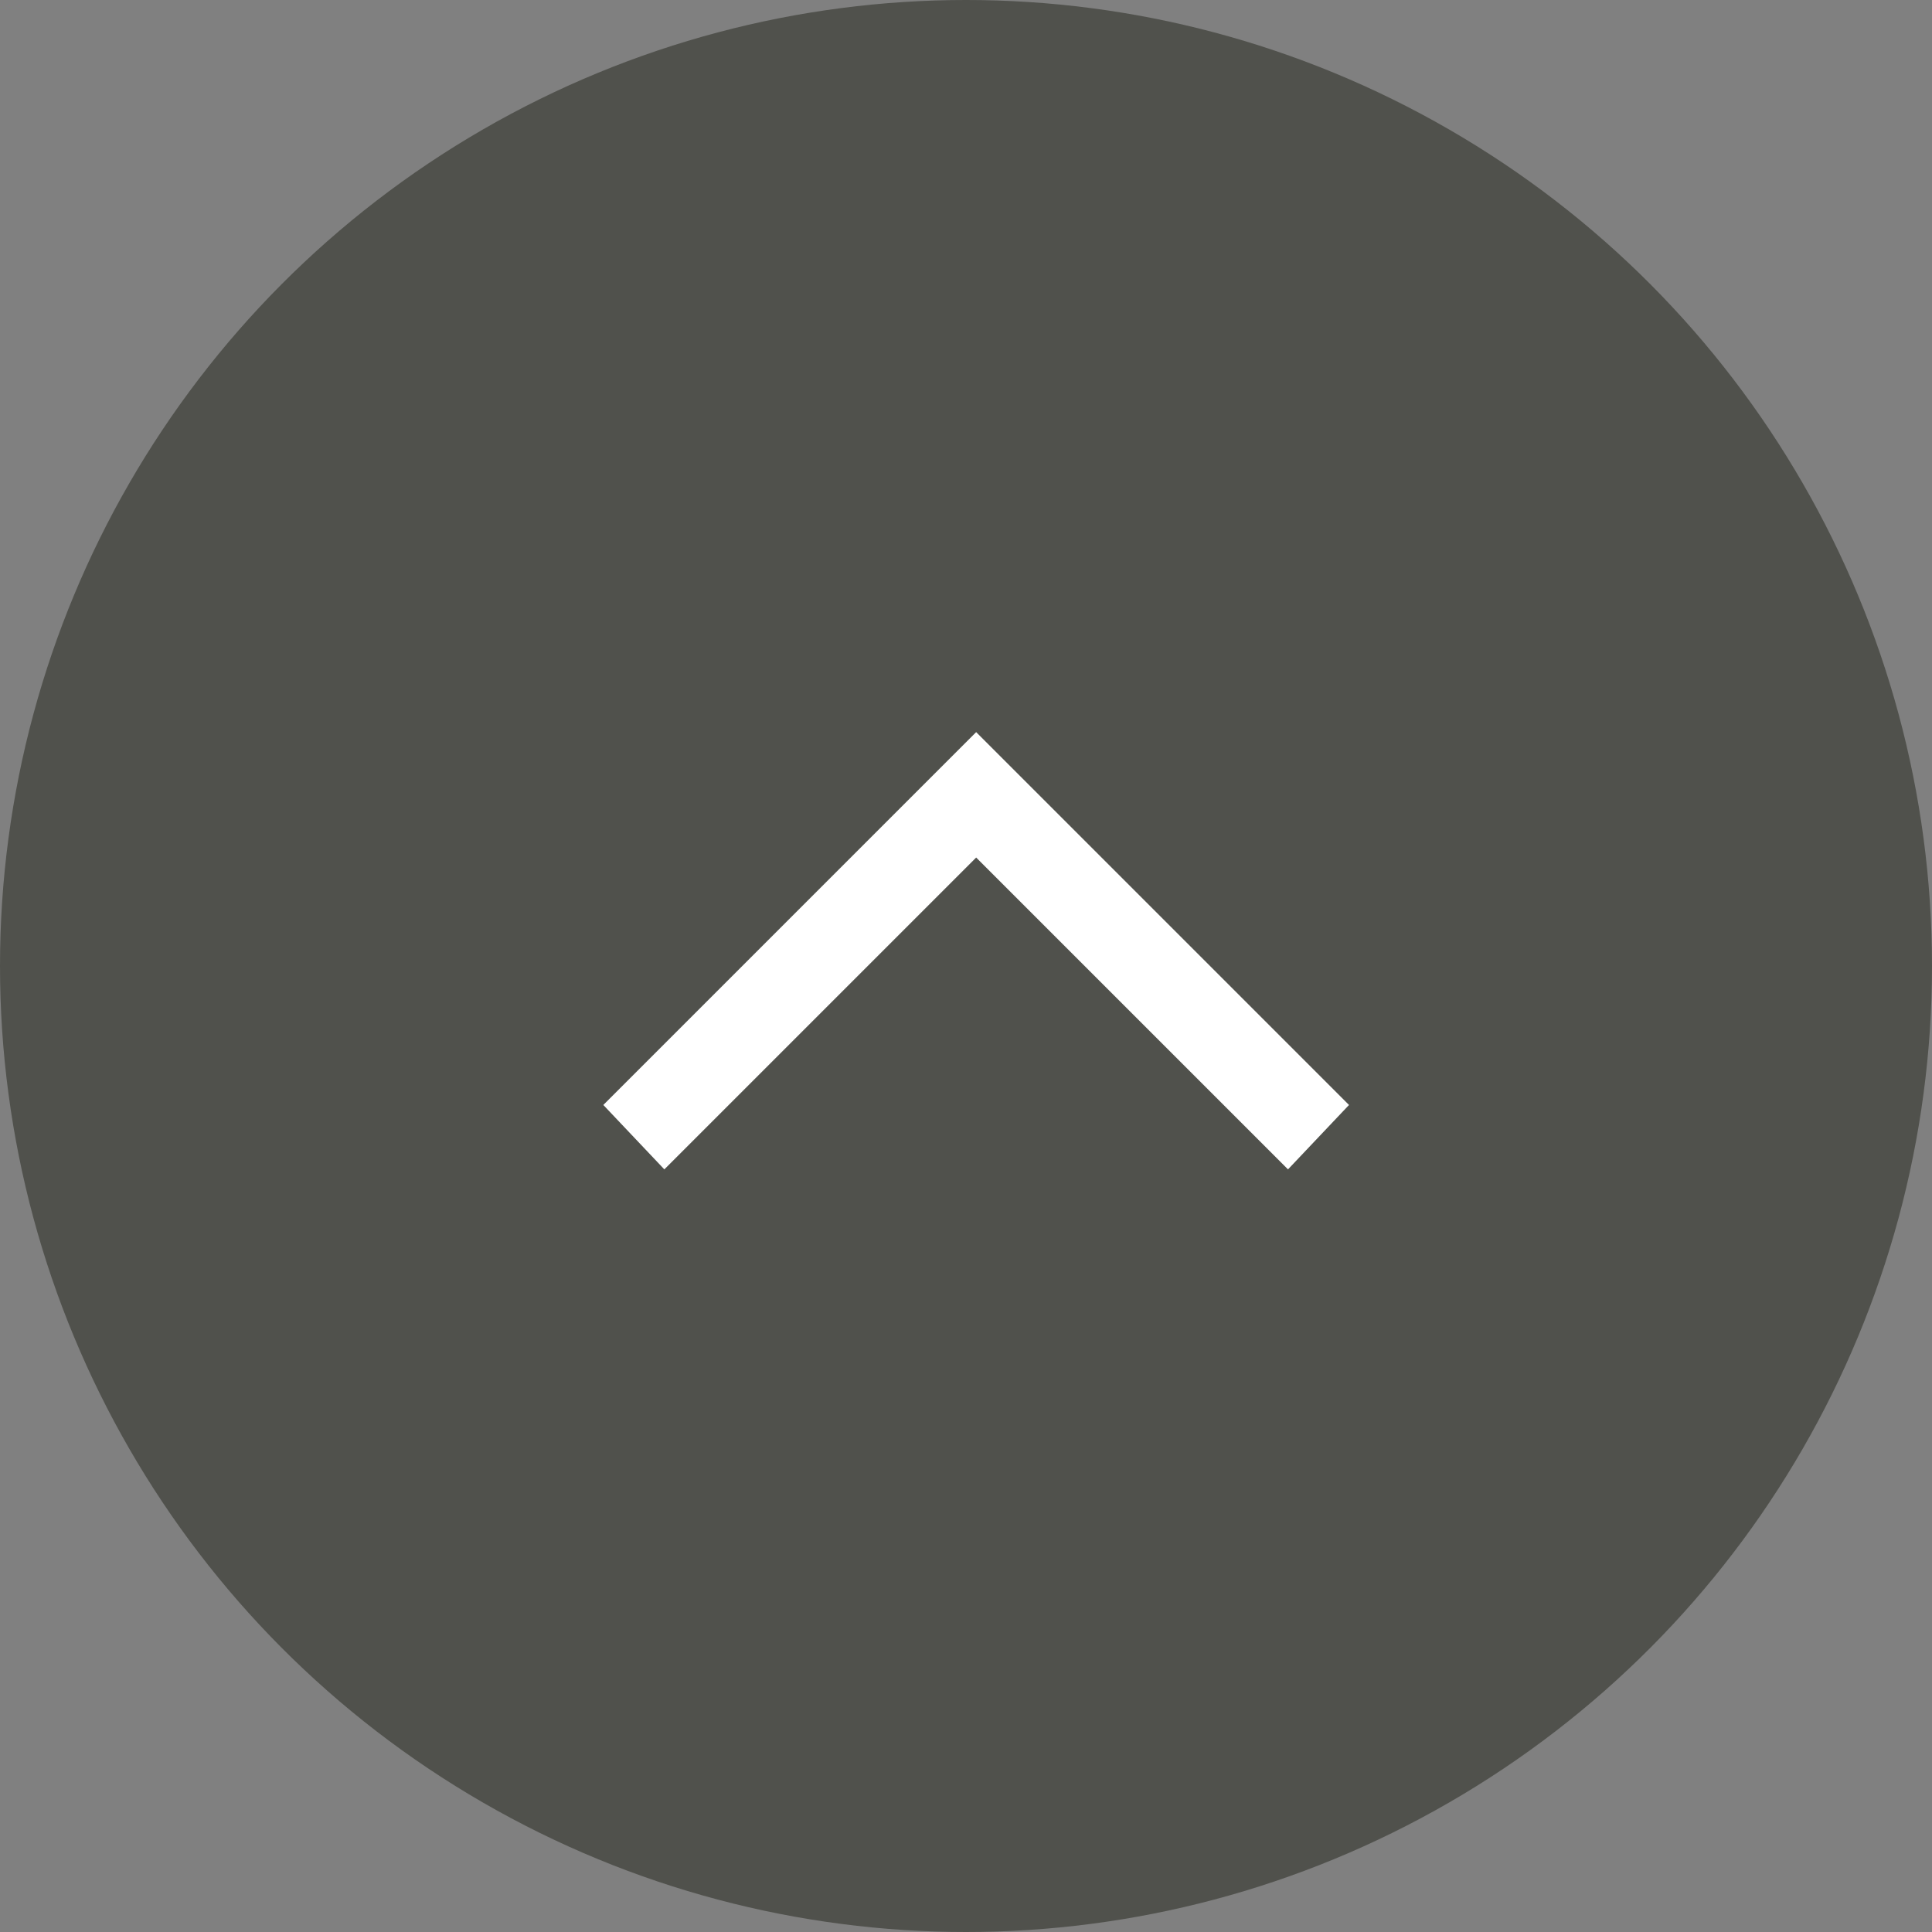
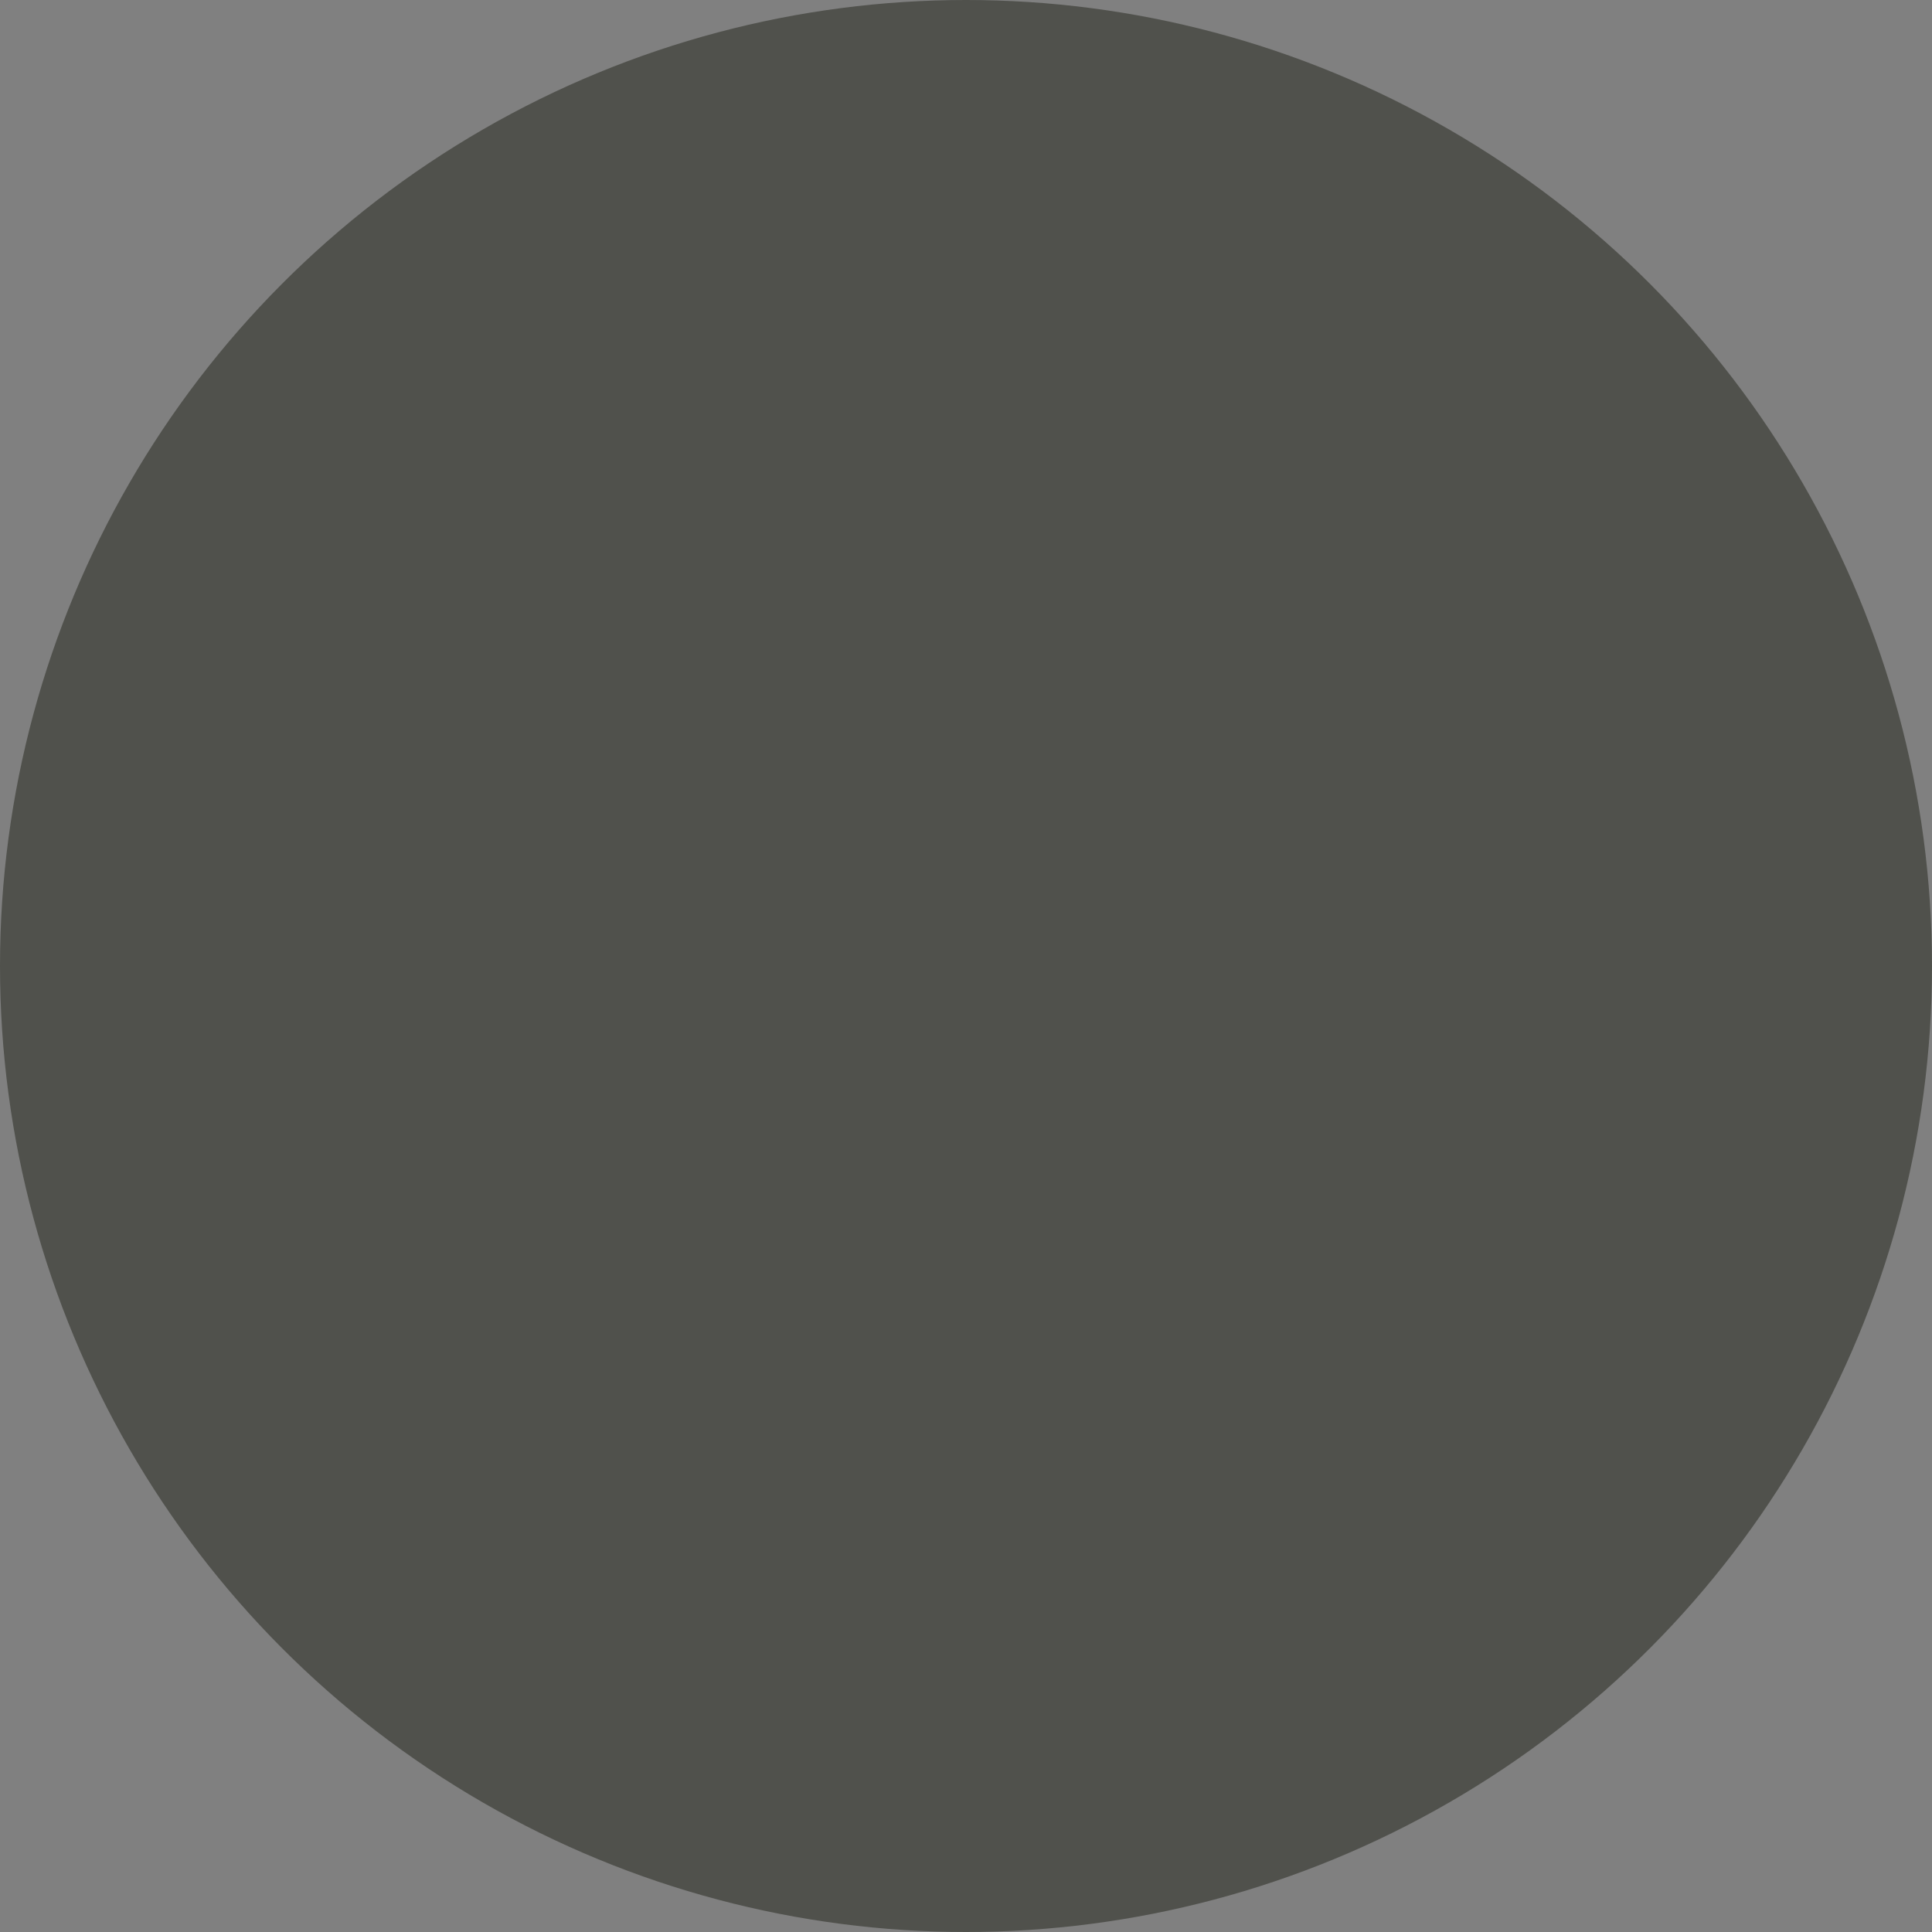
<svg xmlns="http://www.w3.org/2000/svg" width="57" height="57" viewBox="0 0 57 57">
  <rect x="0" y="0" width="57" height="57" fill="#808080" stroke="none" />
  <title>btn_pagetop</title>
  <g id="f569237e-51e4-470c-bb14-ded754678c98" data-name="レイヤー 2">
    <g id="6d3725bf-f5ea-48fe-8906-4421af03f8e0" data-name="レイヤー 1">
      <circle cx="28.5" cy="28.5" r="28.5" style="fill:#50514c" />
-       <polygon points="28.8 25.3 38 34.5 39.8 32.6 28.8 21.6 17.8 32.6 19.6 34.5 28.8 25.3" style="fill:#fff" />
    </g>
  </g>
</svg>